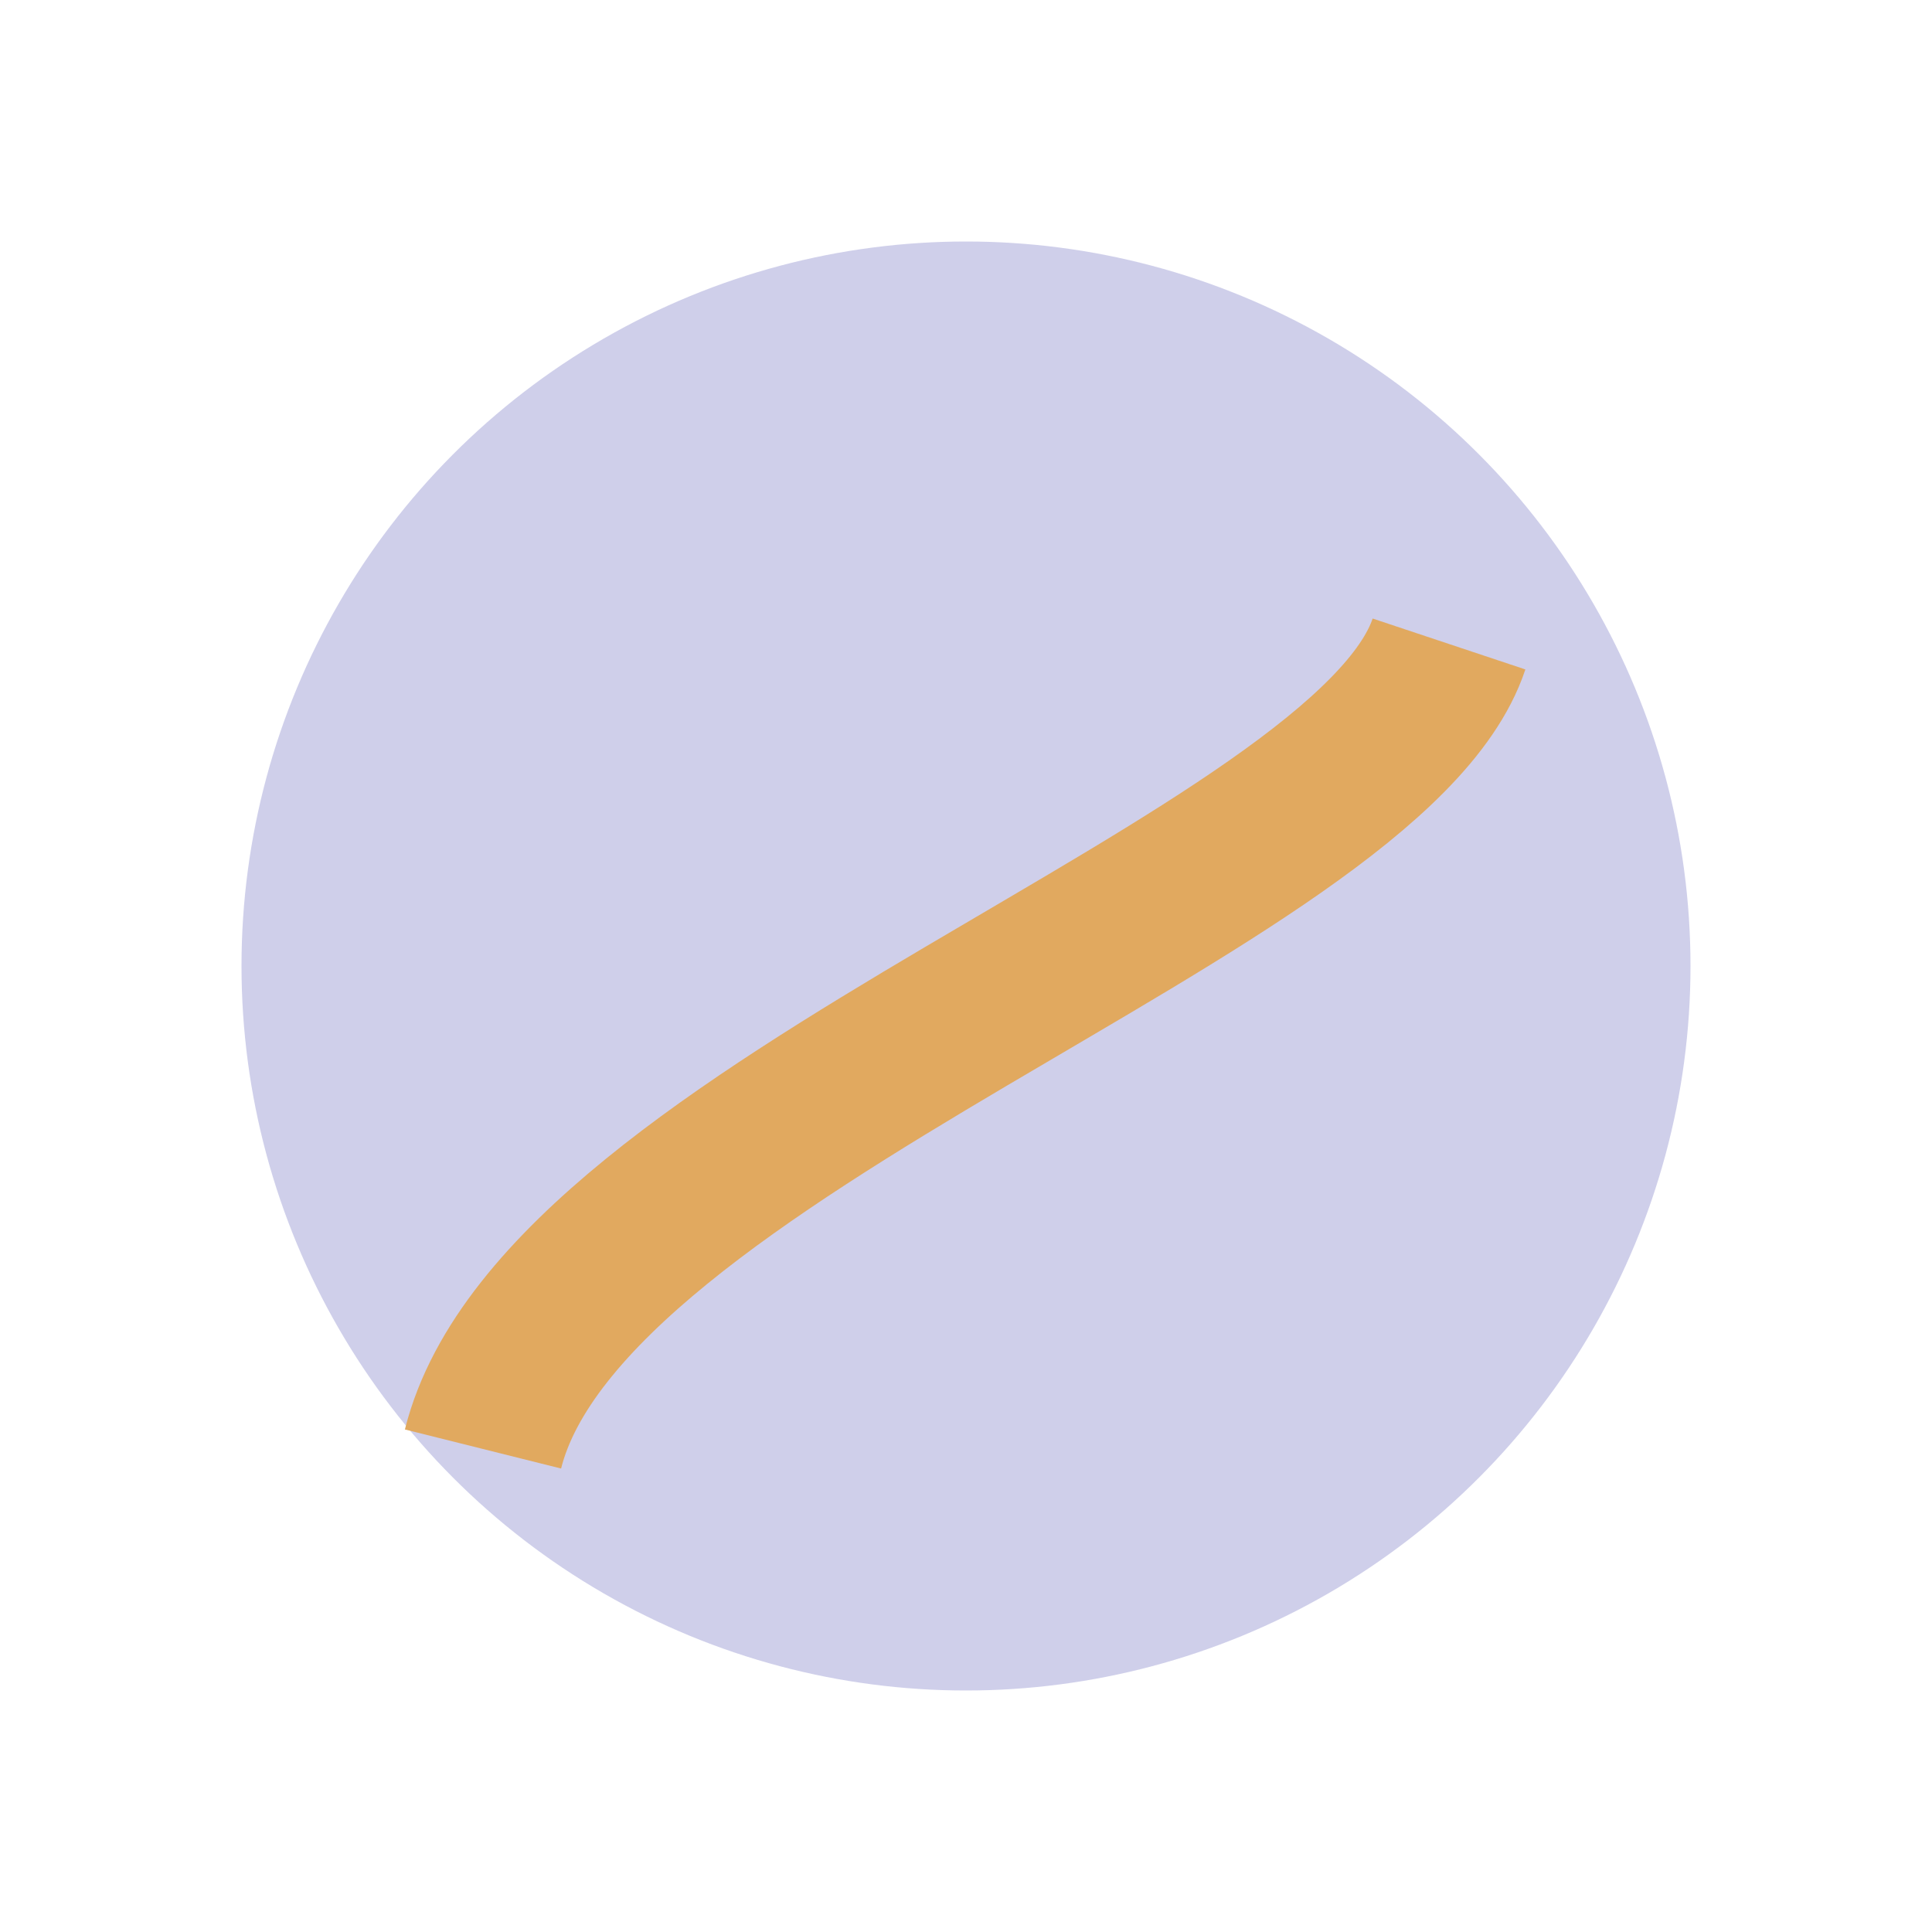
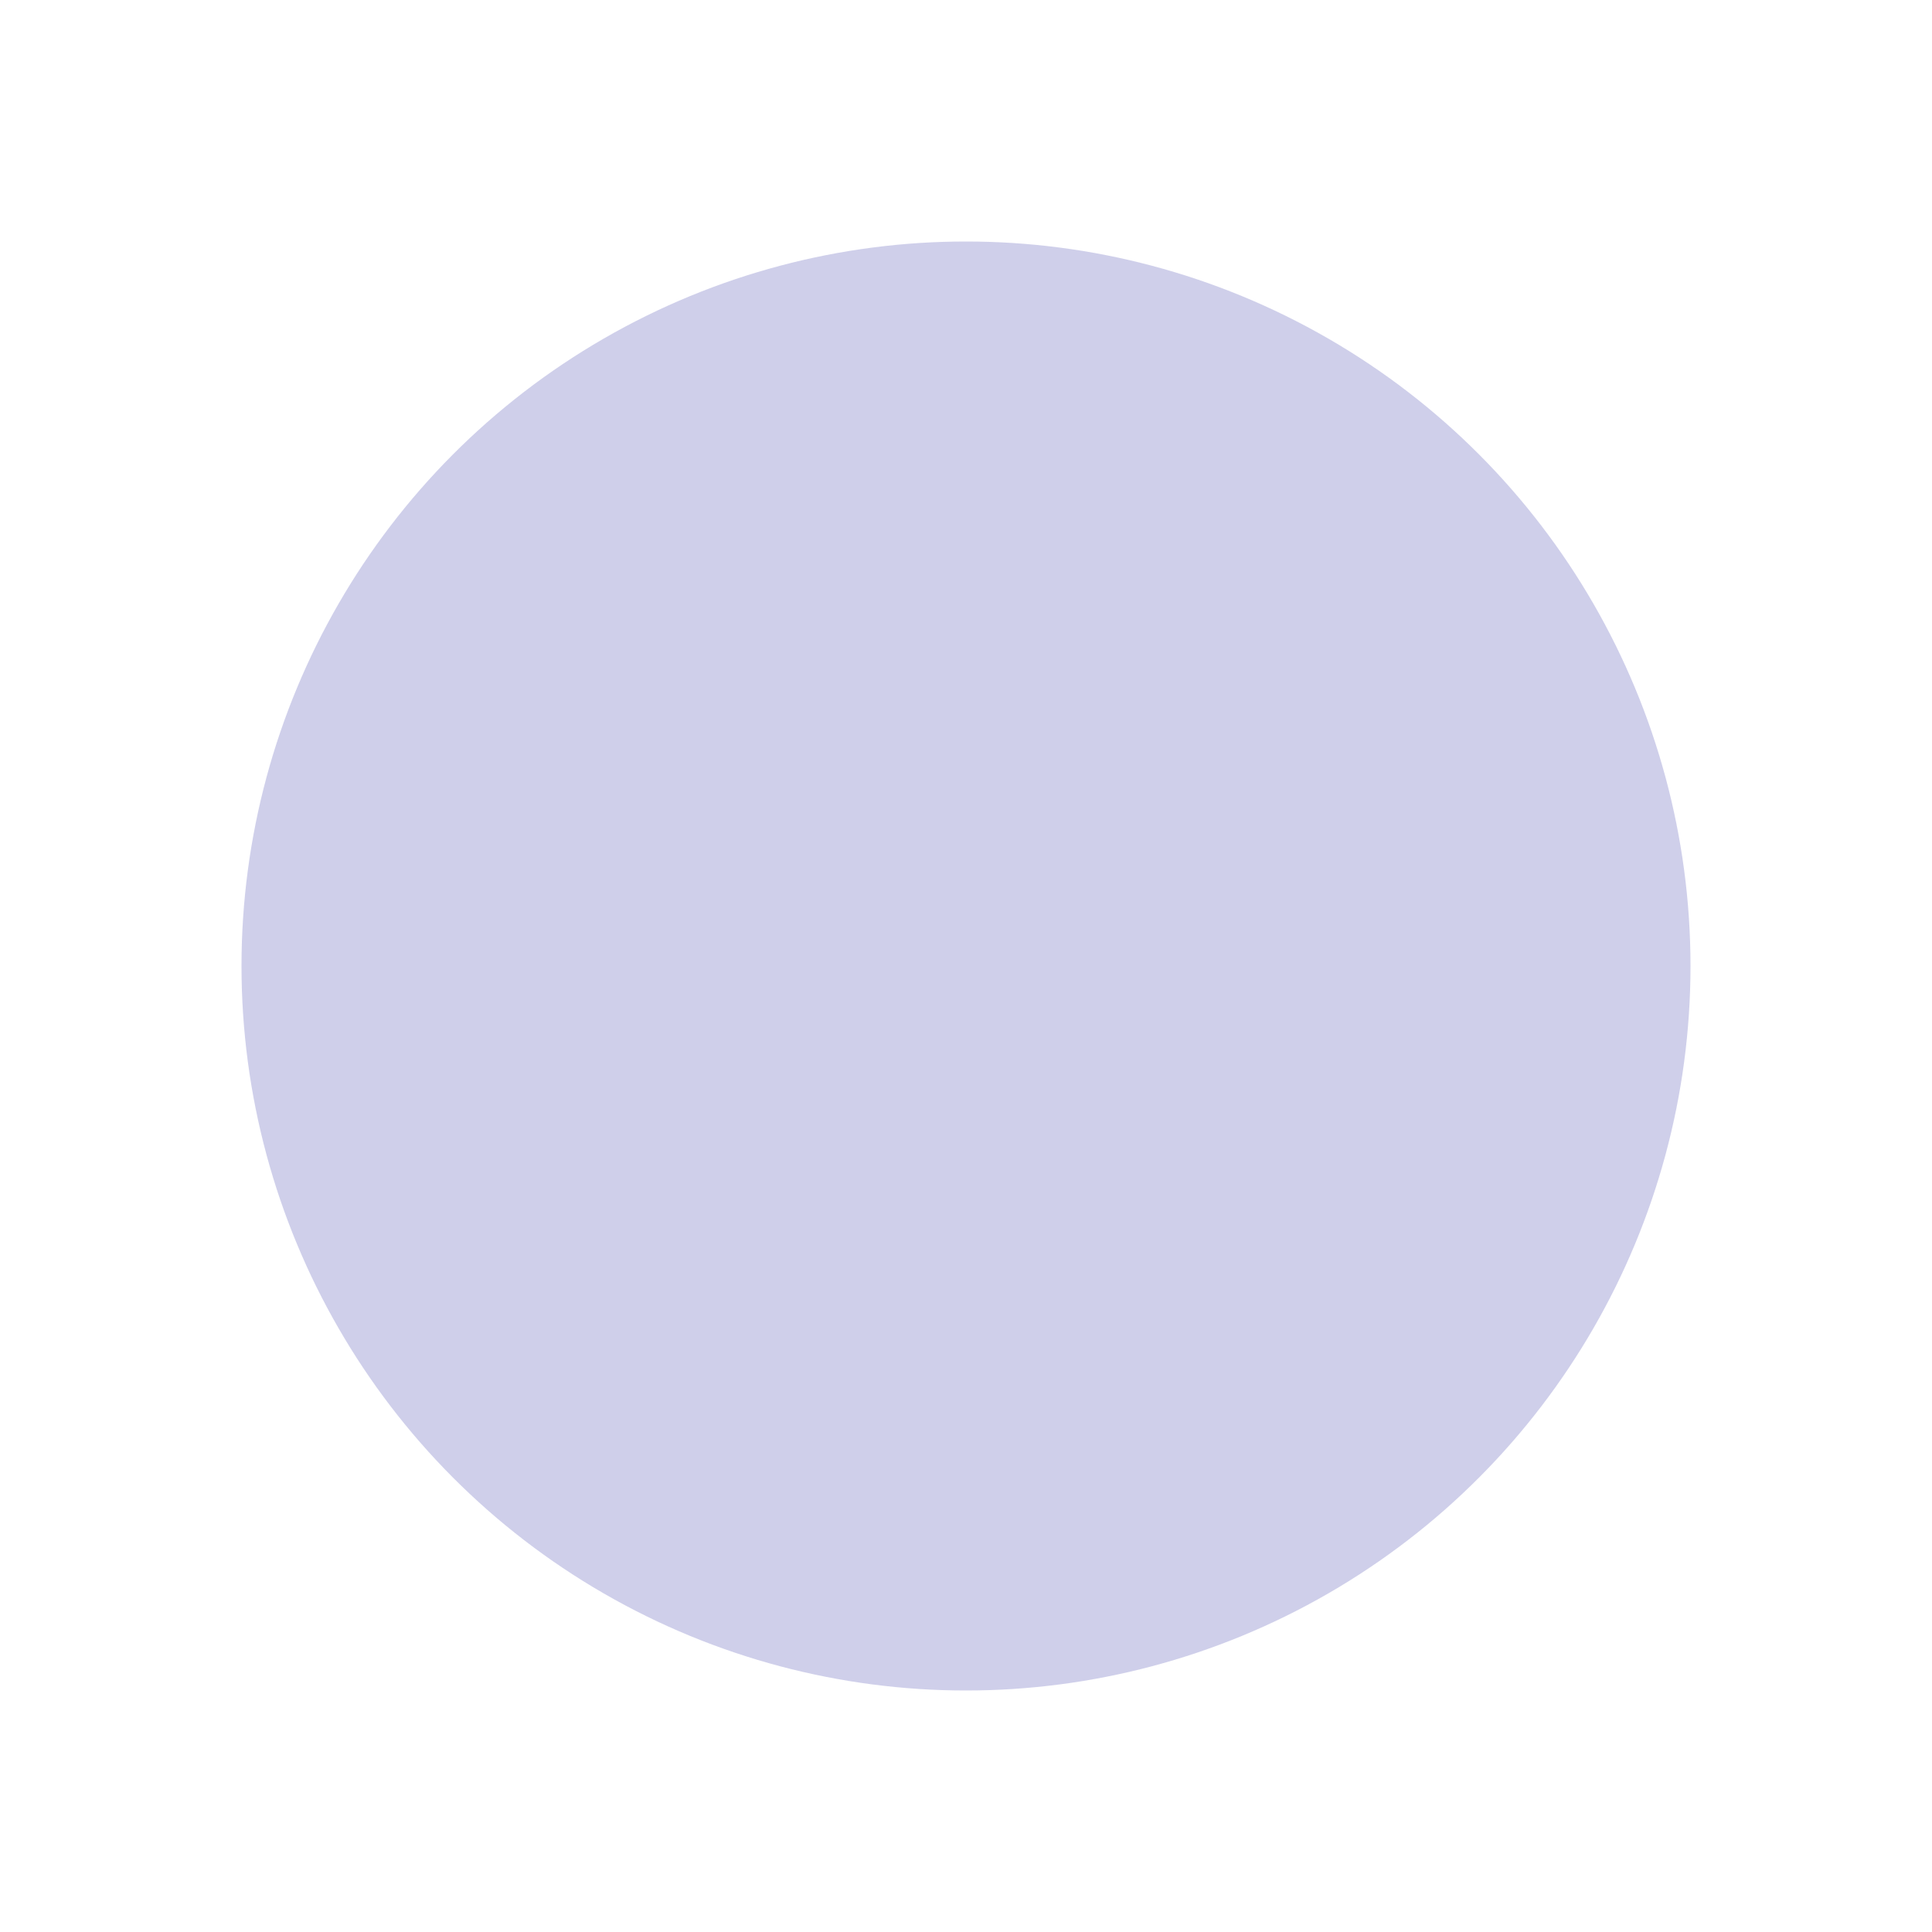
<svg xmlns="http://www.w3.org/2000/svg" width="24" height="24" viewBox="0 0 24 24">
  <circle cx="12" cy="12" r="9" fill="#CFCFEA" />
-   <path d="M6 18c1-4 11-7 12-10" stroke="#E1A95F" stroke-width="2" fill="none" />
</svg>